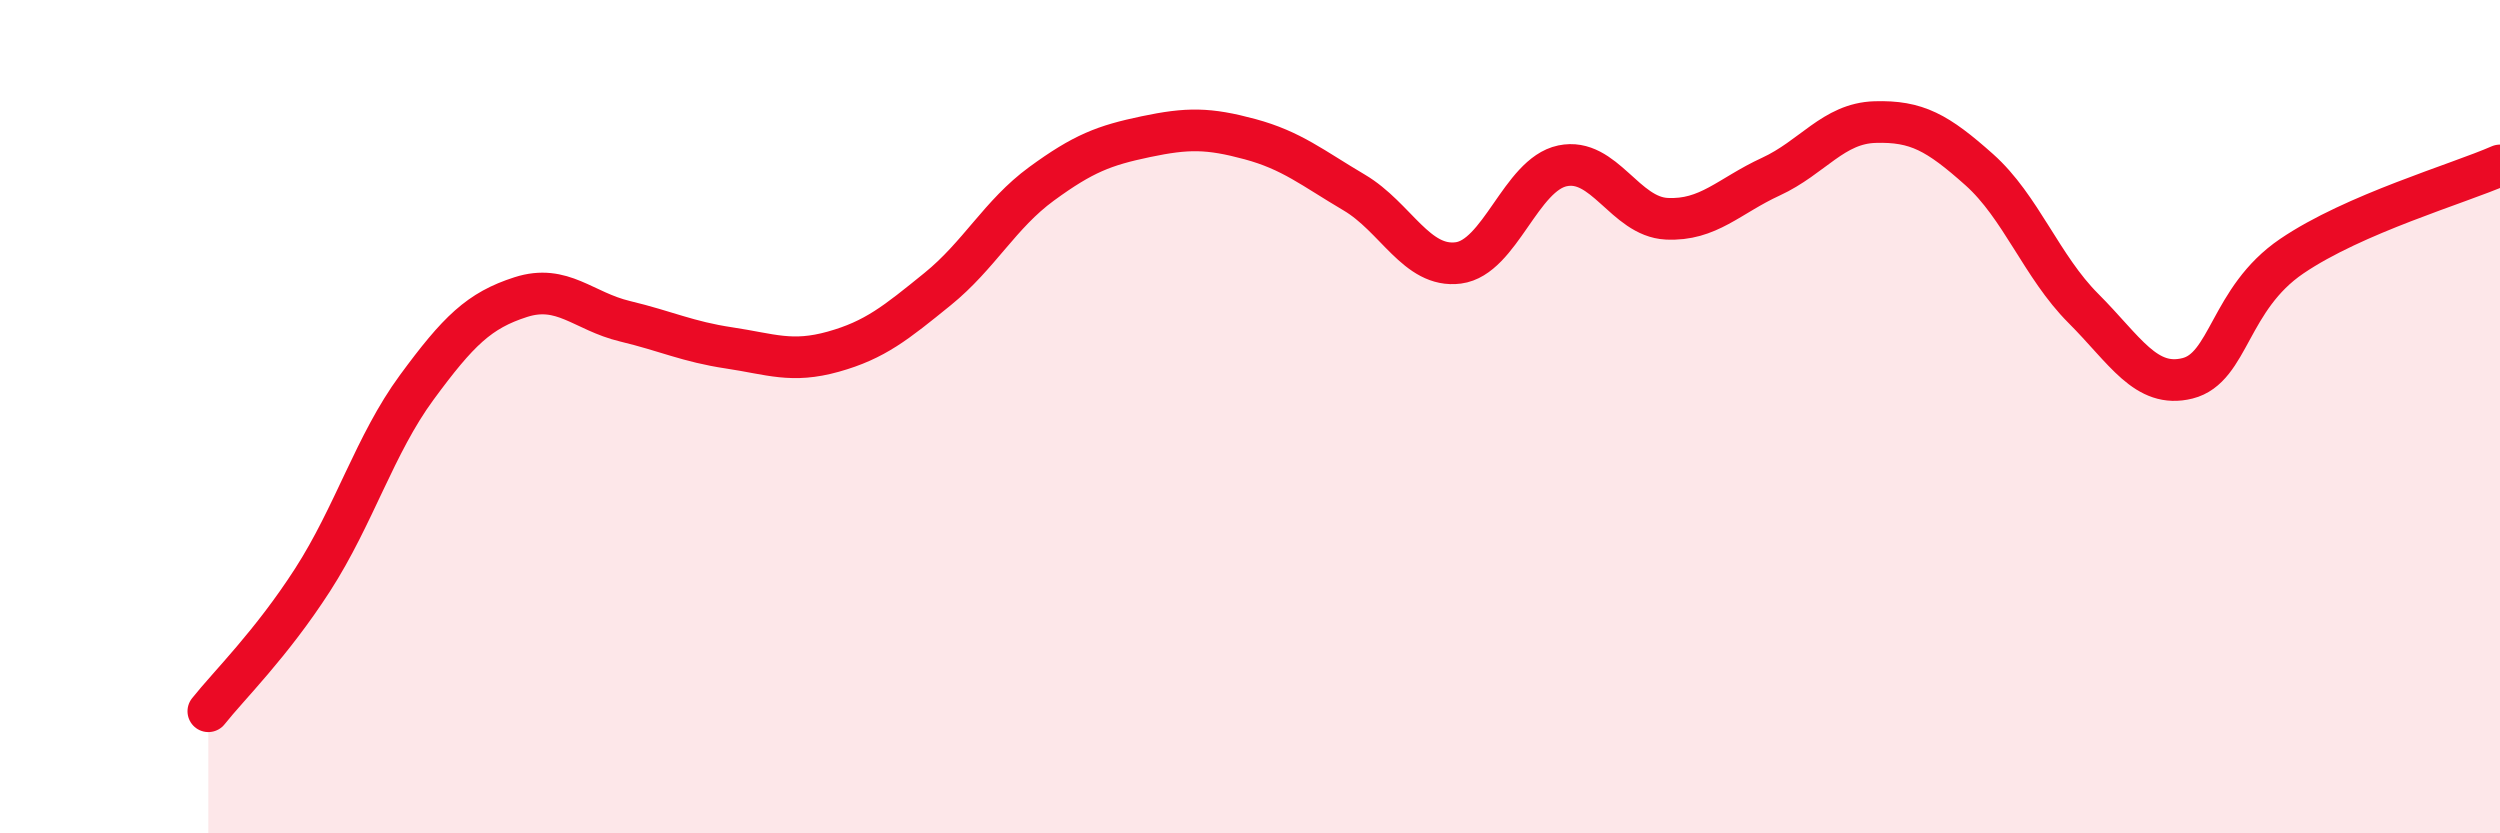
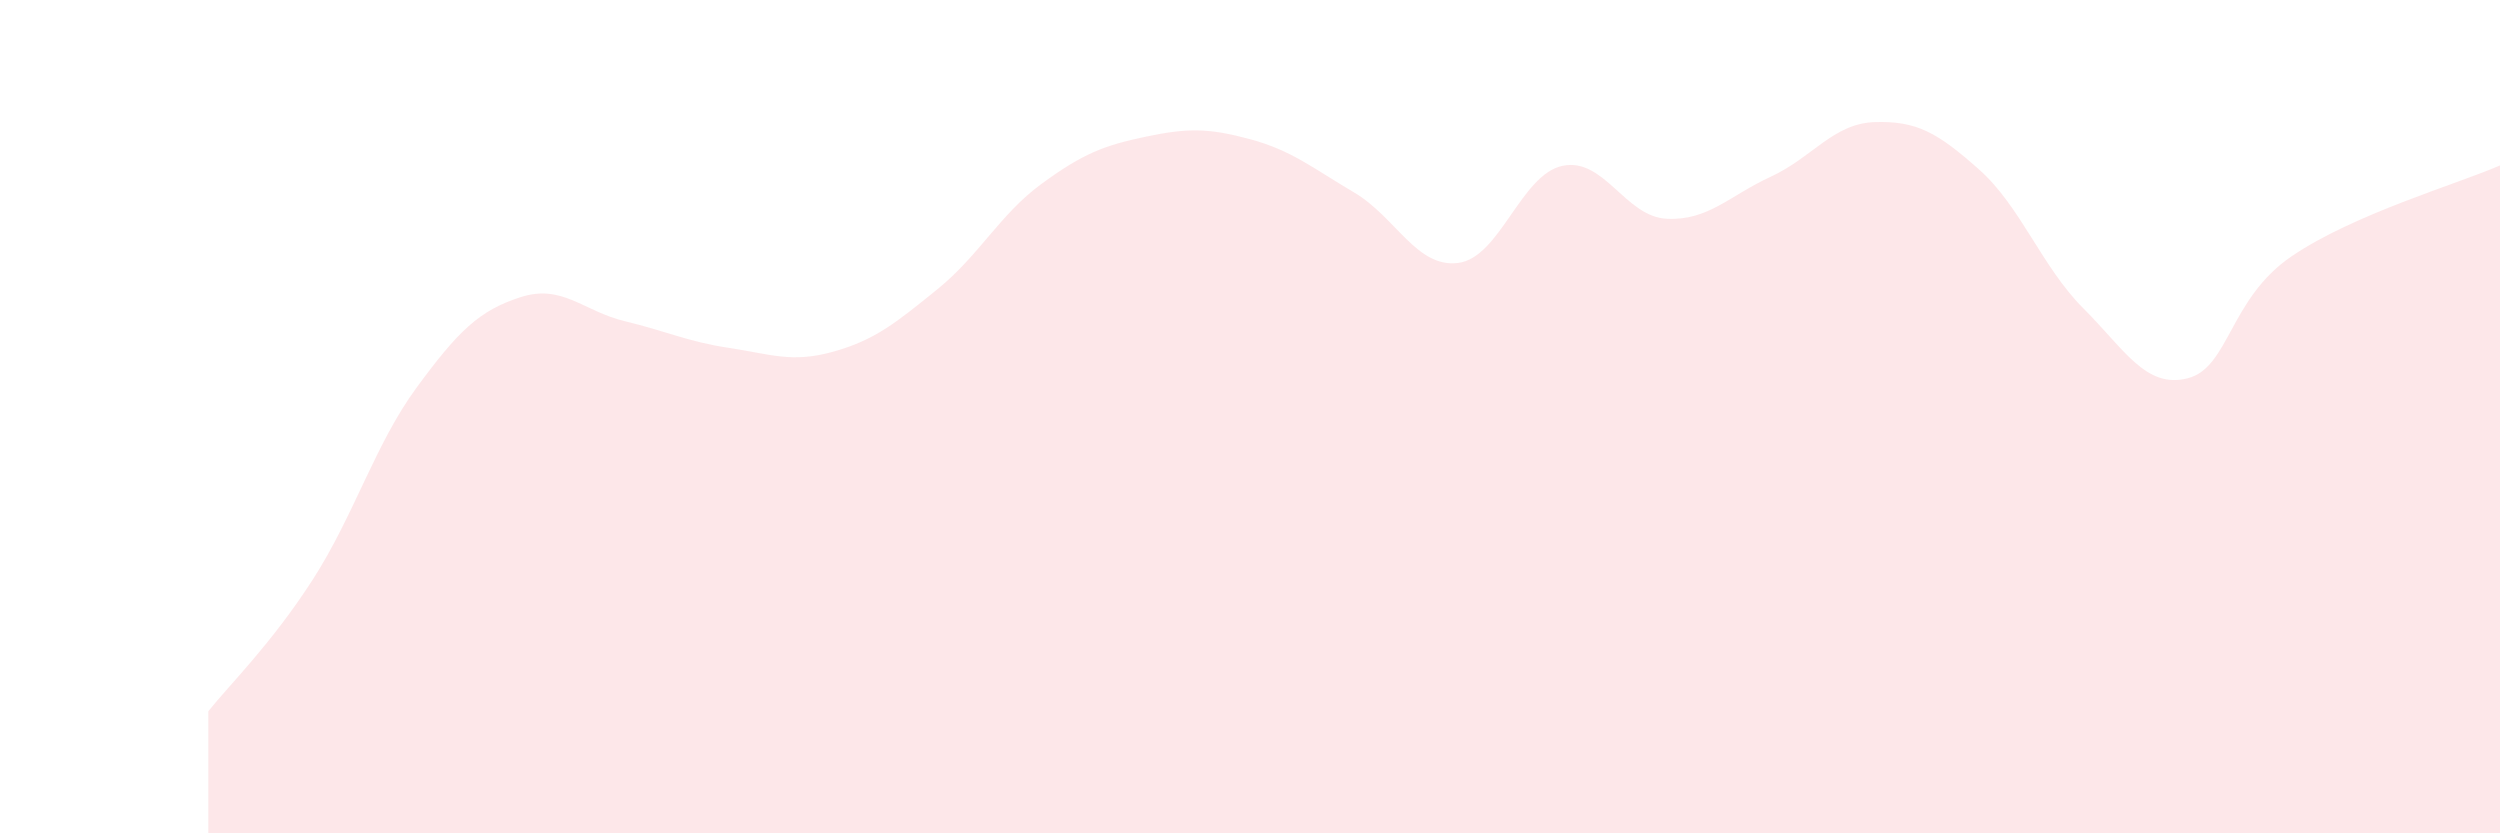
<svg xmlns="http://www.w3.org/2000/svg" width="60" height="20" viewBox="0 0 60 20">
  <path d="M 5,17.07 C 5.5,16.44 6.5,15.47 7.5,13.92 C 8.5,12.37 9,10.66 10,9.3 C 11,7.94 11.5,7.45 12.5,7.13 C 13.5,6.81 14,7.47 15,7.71 C 16,7.95 16.5,8.2 17.5,8.35 C 18.5,8.5 19,8.72 20,8.44 C 21,8.16 21.5,7.75 22.5,6.94 C 23.5,6.13 24,5.14 25,4.41 C 26,3.68 26.5,3.49 27.5,3.28 C 28.5,3.07 29,3.07 30,3.34 C 31,3.61 31.5,4.03 32.5,4.62 C 33.5,5.21 34,6.44 35,6.31 C 36,6.18 36.5,4.19 37.5,3.98 C 38.5,3.77 39,5.2 40,5.25 C 41,5.3 41.5,4.7 42.5,4.24 C 43.5,3.78 44,2.96 45,2.93 C 46,2.9 46.5,3.18 47.5,4.07 C 48.5,4.96 49,6.4 50,7.4 C 51,8.4 51.5,9.33 52.5,9.08 C 53.5,8.83 53.5,7.17 55,6.15 C 56.5,5.13 59,4.41 60,3.97L60 20L5 20Z" fill="#EB0A25" opacity="0.1" stroke-linecap="round" stroke-linejoin="round" />
-   <path d="M 5,17.07 C 5.5,16.44 6.5,15.47 7.5,13.92 C 8.5,12.37 9,10.66 10,9.3 C 11,7.94 11.5,7.45 12.5,7.13 C 13.5,6.81 14,7.47 15,7.71 C 16,7.95 16.5,8.2 17.5,8.35 C 18.5,8.5 19,8.72 20,8.44 C 21,8.16 21.5,7.75 22.5,6.94 C 23.5,6.13 24,5.14 25,4.41 C 26,3.68 26.5,3.49 27.5,3.28 C 28.5,3.07 29,3.07 30,3.34 C 31,3.61 31.5,4.03 32.5,4.62 C 33.5,5.21 34,6.44 35,6.31 C 36,6.18 36.5,4.19 37.5,3.98 C 38.5,3.77 39,5.2 40,5.25 C 41,5.3 41.5,4.7 42.5,4.24 C 43.5,3.78 44,2.96 45,2.93 C 46,2.9 46.5,3.18 47.5,4.07 C 48.5,4.96 49,6.4 50,7.4 C 51,8.4 51.5,9.33 52.5,9.08 C 53.5,8.83 53.5,7.17 55,6.15 C 56.5,5.13 59,4.41 60,3.97" stroke="#EB0A25" stroke-width="1" fill="none" stroke-linecap="round" stroke-linejoin="round" />
</svg>